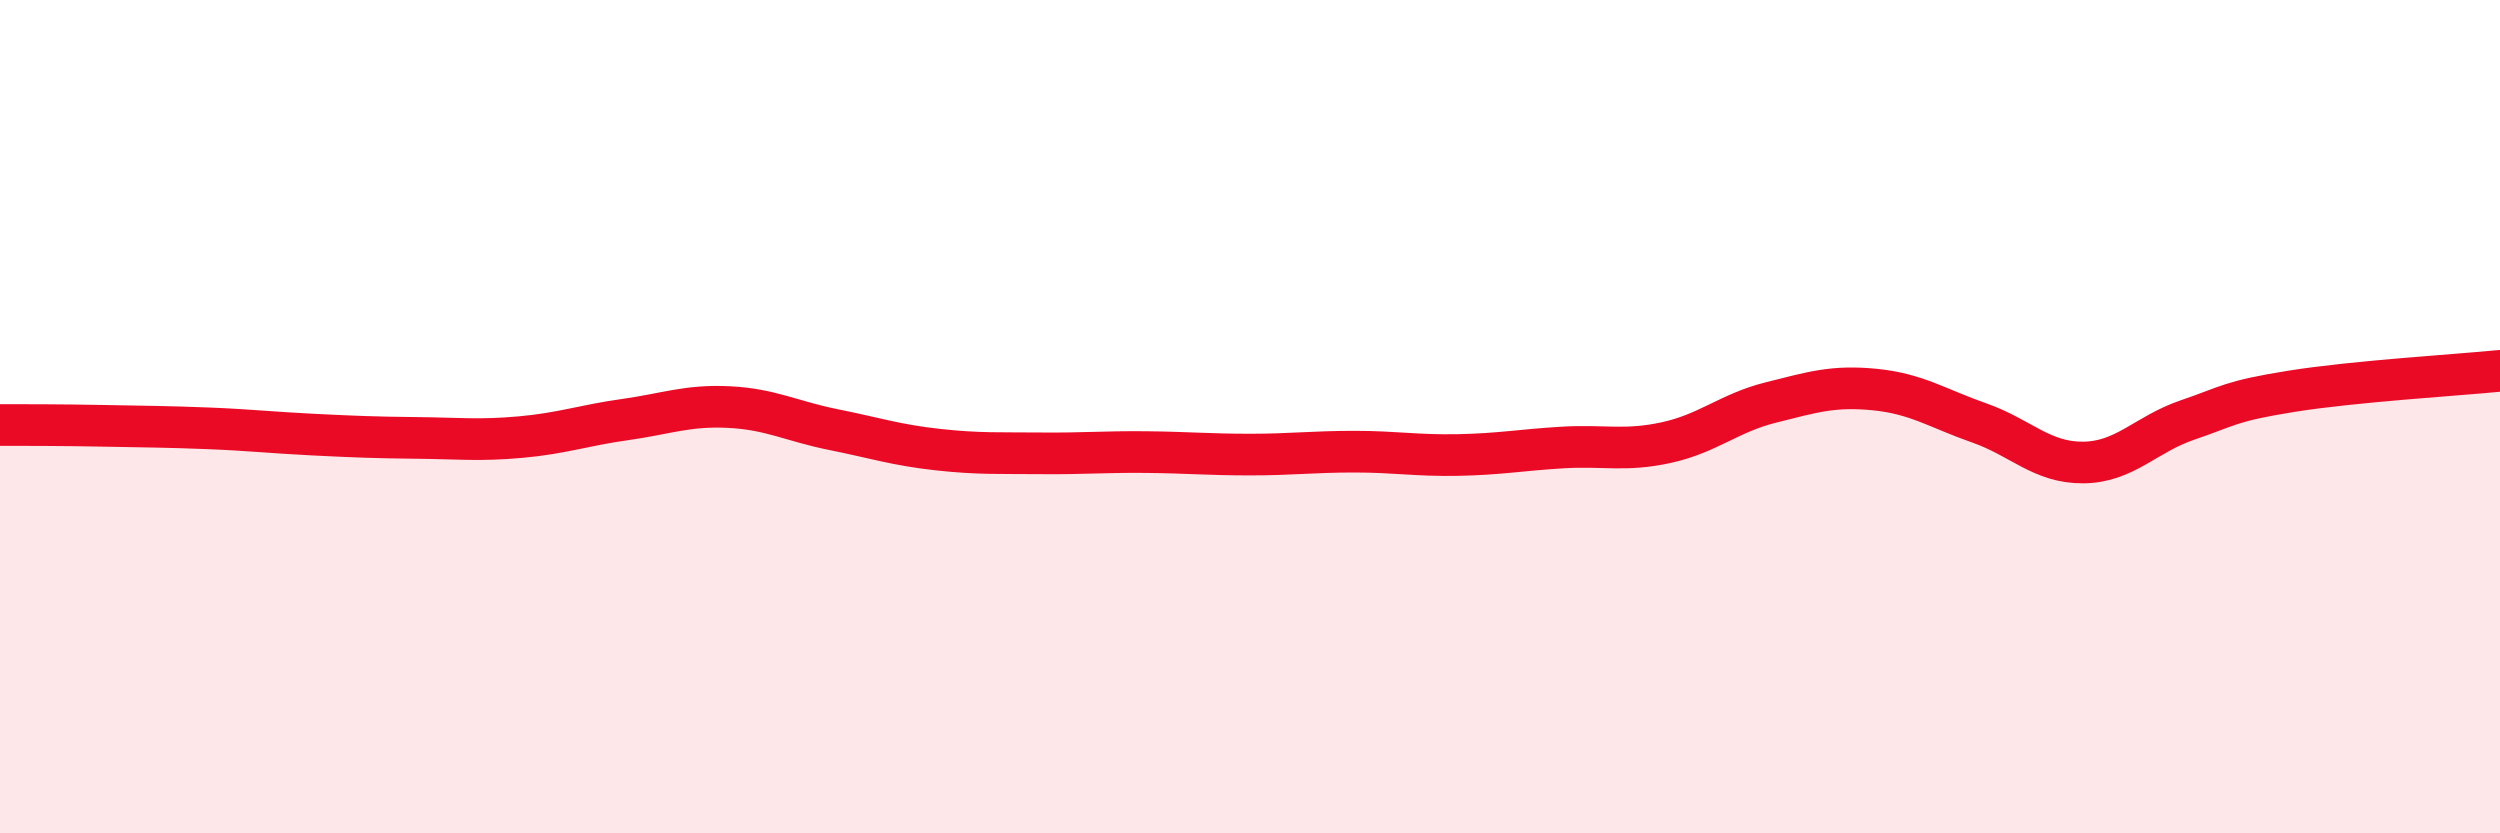
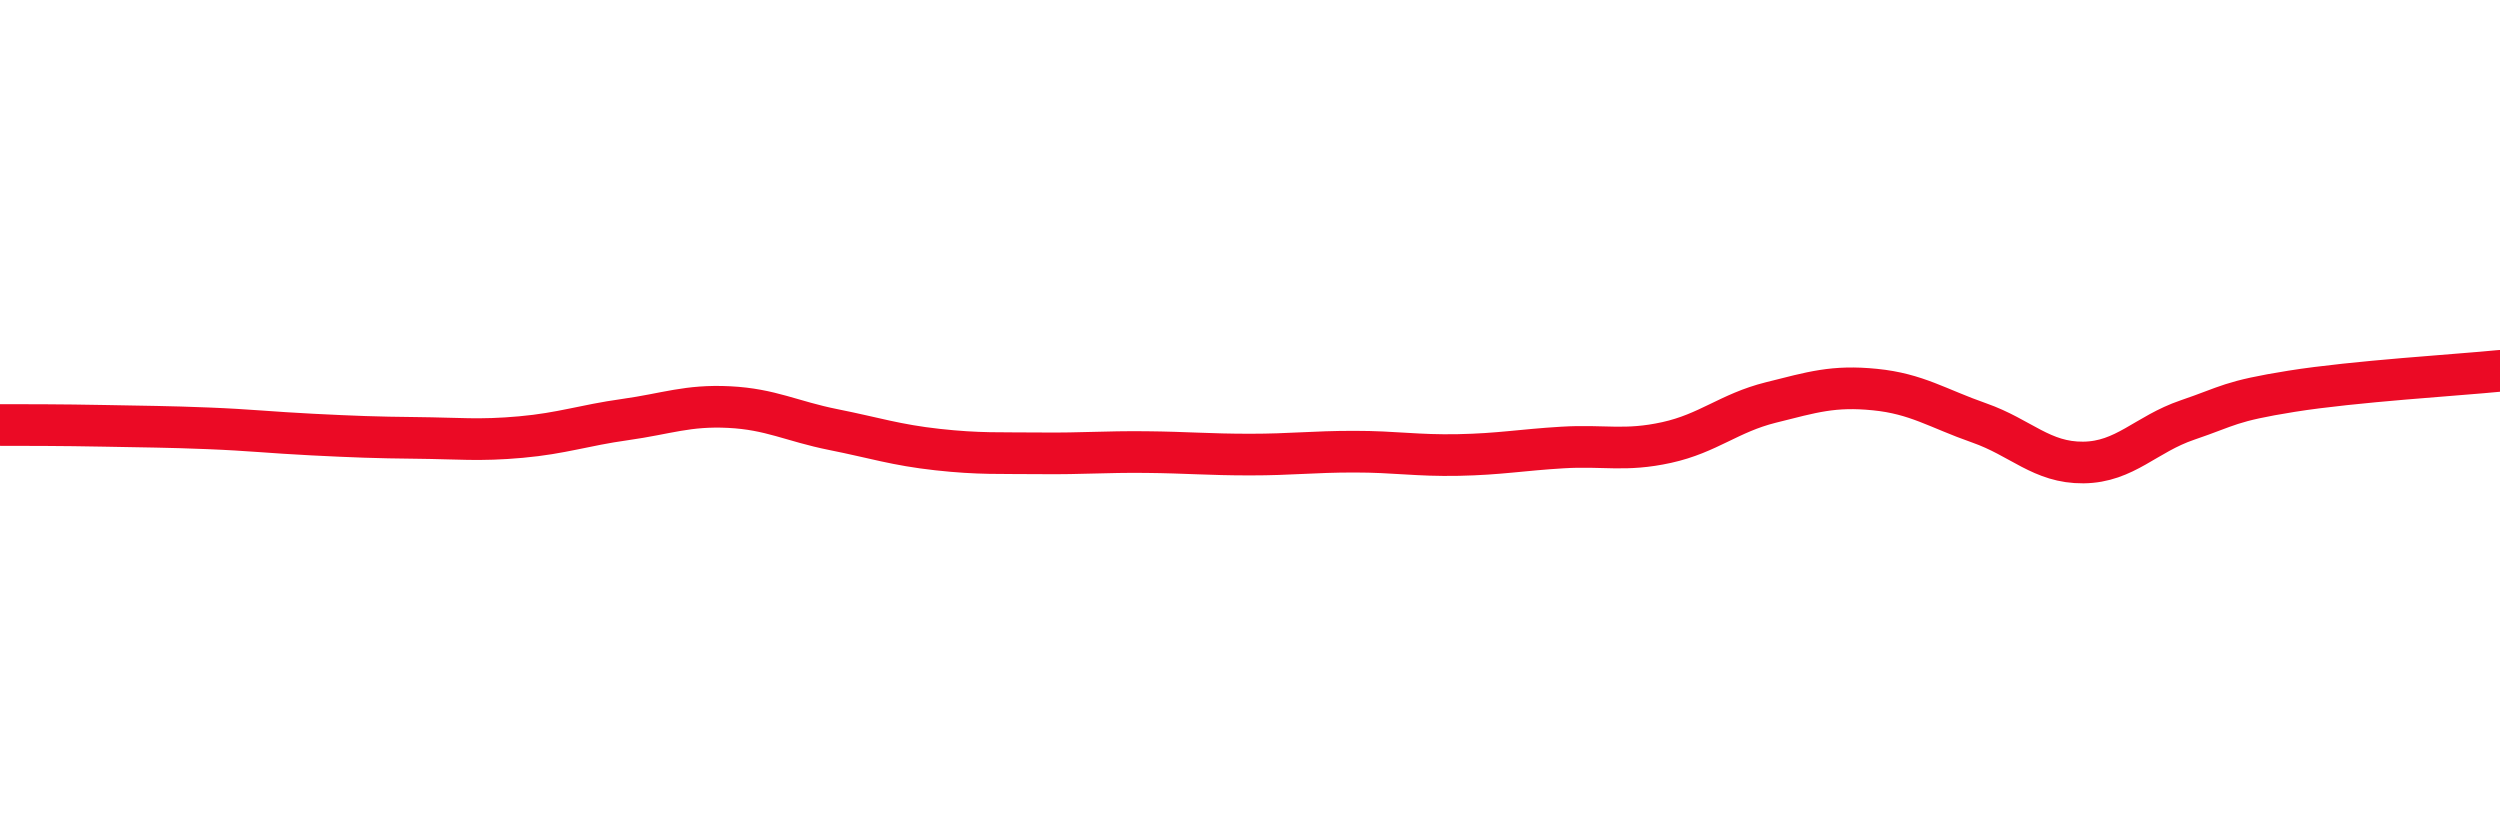
<svg xmlns="http://www.w3.org/2000/svg" width="60" height="20" viewBox="0 0 60 20">
-   <path d="M 0,10.2 C 0.5,10.2 1.5,10.2 2.5,10.22 C 3.5,10.24 4,10.24 5,10.28 C 6,10.32 6.5,10.38 7.5,10.43 C 8.5,10.48 9,10.5 10,10.51 C 11,10.52 11.5,10.58 12.5,10.49 C 13.5,10.4 14,10.21 15,10.07 C 16,9.93 16.5,9.72 17.5,9.77 C 18.5,9.82 19,10.11 20,10.31 C 21,10.51 21.5,10.68 22.5,10.79 C 23.5,10.9 24,10.87 25,10.88 C 26,10.89 26.5,10.84 27.5,10.85 C 28.5,10.86 29,10.91 30,10.91 C 31,10.91 31.5,10.84 32.5,10.84 C 33.5,10.84 34,10.94 35,10.92 C 36,10.9 36.5,10.8 37.5,10.74 C 38.5,10.68 39,10.84 40,10.62 C 41,10.4 41.5,9.91 42.5,9.66 C 43.5,9.41 44,9.25 45,9.35 C 46,9.45 46.5,9.8 47.5,10.15 C 48.5,10.5 49,11.11 50,11.1 C 51,11.09 51.5,10.42 52.5,10.08 C 53.5,9.74 53.5,9.63 55,9.39 C 56.5,9.15 59,9 60,8.9L60 20L0 20Z" fill="#EB0A25" opacity="0.1" stroke-linecap="round" stroke-linejoin="round" />
  <path d="M 0,10.2 C 0.5,10.2 1.5,10.2 2.5,10.22 C 3.5,10.24 4,10.24 5,10.28 C 6,10.32 6.5,10.38 7.5,10.43 C 8.5,10.48 9,10.5 10,10.51 C 11,10.52 11.5,10.58 12.5,10.49 C 13.5,10.4 14,10.21 15,10.07 C 16,9.93 16.5,9.72 17.5,9.77 C 18.5,9.82 19,10.11 20,10.31 C 21,10.51 21.5,10.68 22.5,10.79 C 23.5,10.9 24,10.87 25,10.88 C 26,10.89 26.5,10.84 27.5,10.85 C 28.5,10.86 29,10.91 30,10.91 C 31,10.91 31.5,10.84 32.5,10.84 C 33.5,10.84 34,10.94 35,10.92 C 36,10.9 36.5,10.8 37.5,10.74 C 38.5,10.68 39,10.84 40,10.62 C 41,10.4 41.5,9.91 42.5,9.66 C 43.5,9.41 44,9.25 45,9.35 C 46,9.45 46.5,9.8 47.5,10.15 C 48.5,10.5 49,11.11 50,11.1 C 51,11.09 51.5,10.42 52.5,10.08 C 53.5,9.74 53.5,9.63 55,9.39 C 56.5,9.15 59,9 60,8.9" stroke="#EB0A25" stroke-width="1" fill="none" stroke-linecap="round" stroke-linejoin="round" />
</svg>